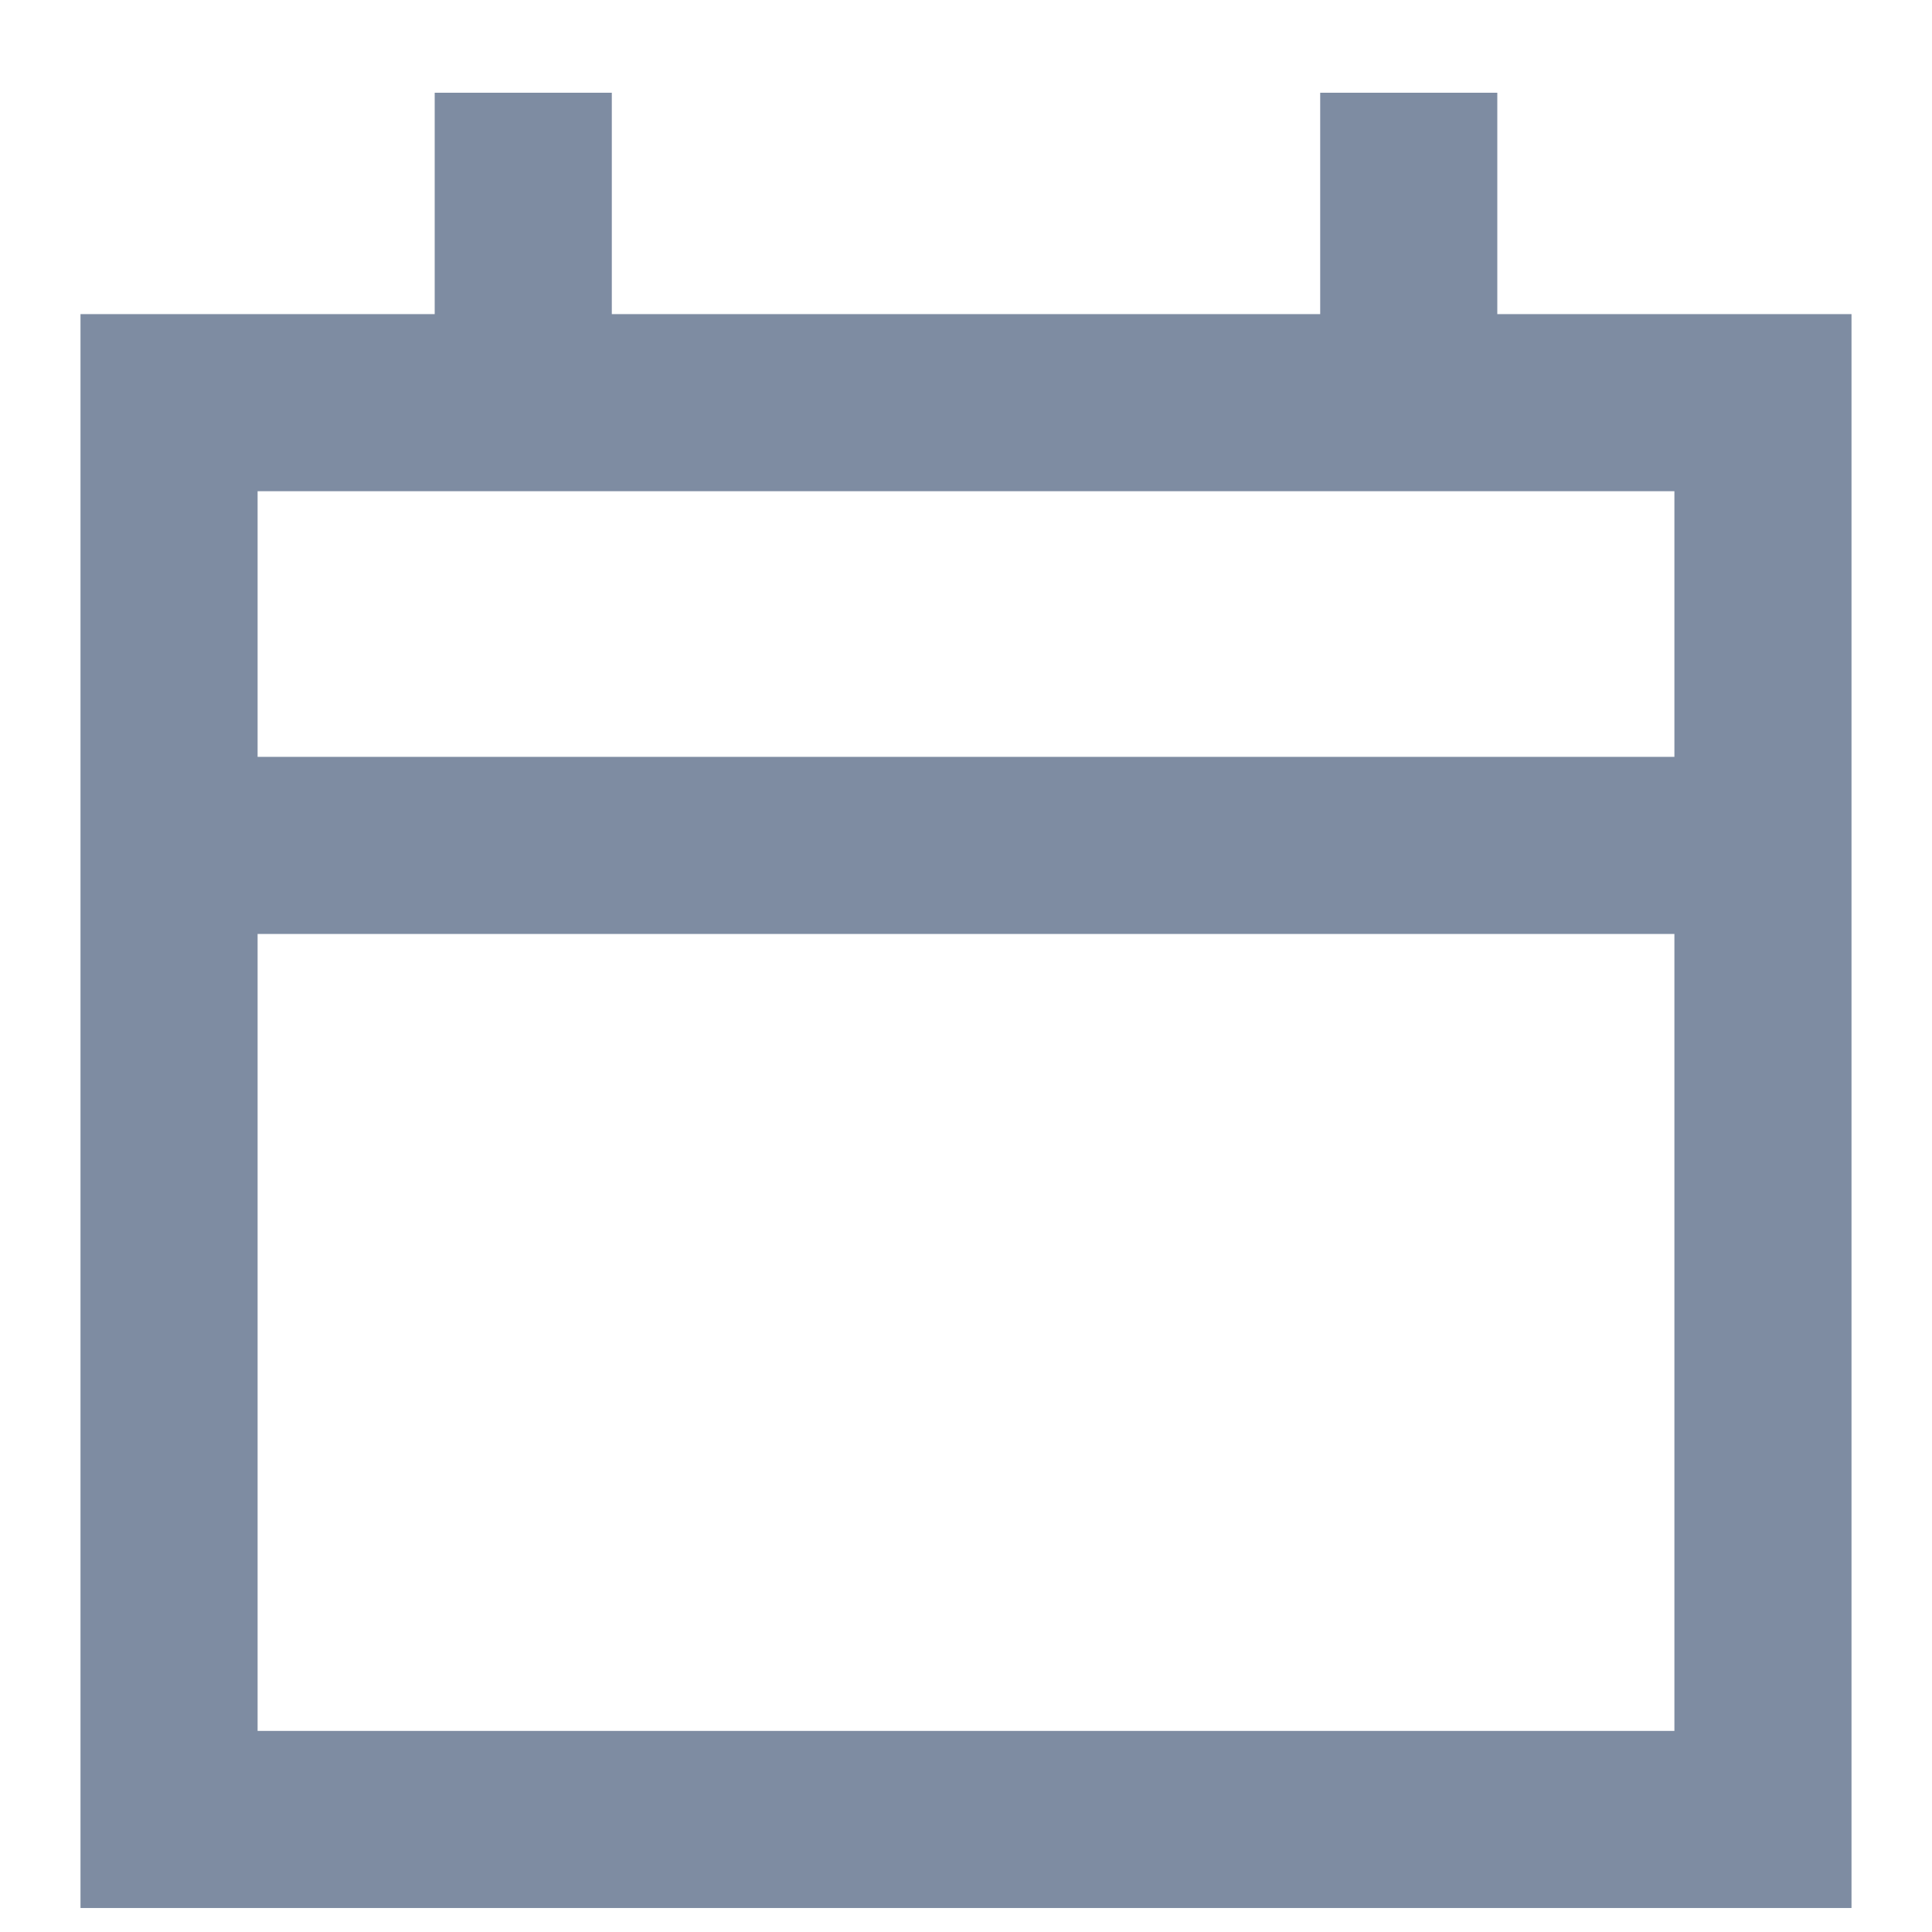
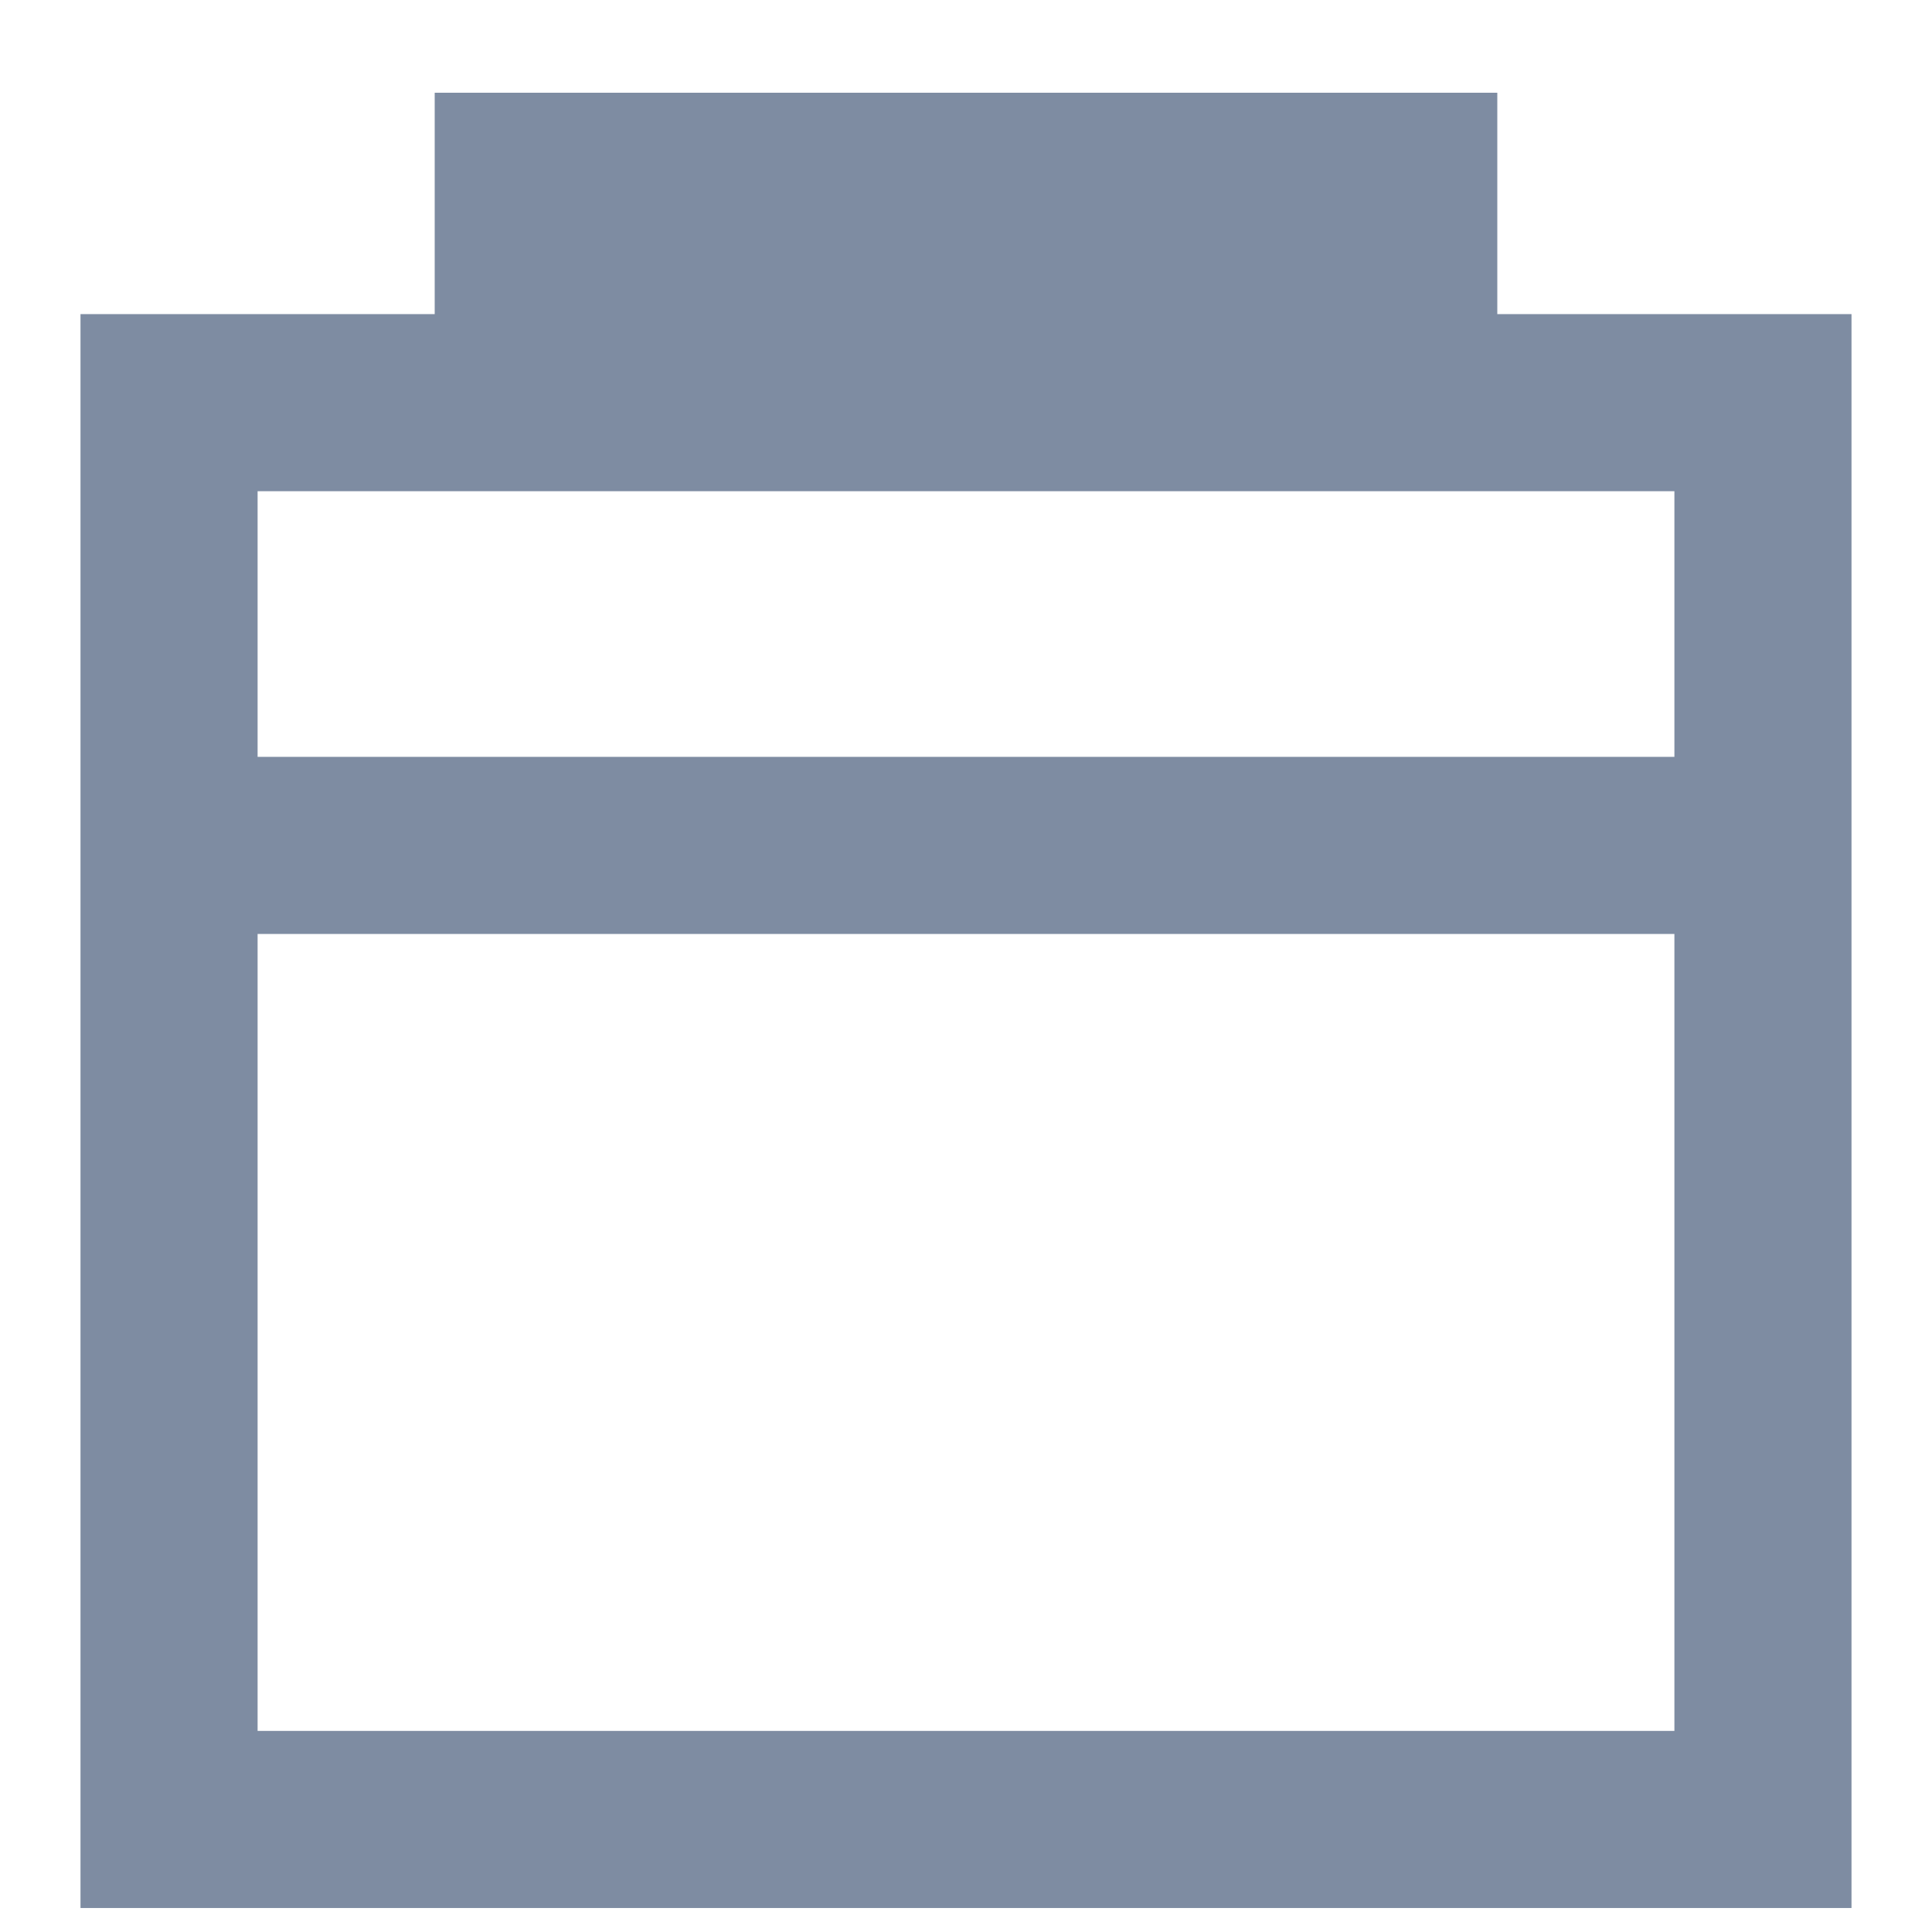
<svg xmlns="http://www.w3.org/2000/svg" width="12" height="12" viewBox="0 0 12 12" fill="none">
-   <path opacity="0.6" d="M2.7 1.951V0.576H3.8V1.951H8.2V0.576H9.3V1.951H11.5V11.851H0.5V1.951H2.7ZM1.6 3.051V4.701H10.4V3.051H1.6ZM10.4 5.801H1.6V10.751H10.4V5.801Z" fill="#284065" />
+   <path opacity="0.6" d="M2.7 1.951V0.576H3.8V1.951V0.576H9.3V1.951H11.5V11.851H0.5V1.951H2.7ZM1.6 3.051V4.701H10.4V3.051H1.6ZM10.4 5.801H1.6V10.751H10.4V5.801Z" fill="#284065" />
</svg>